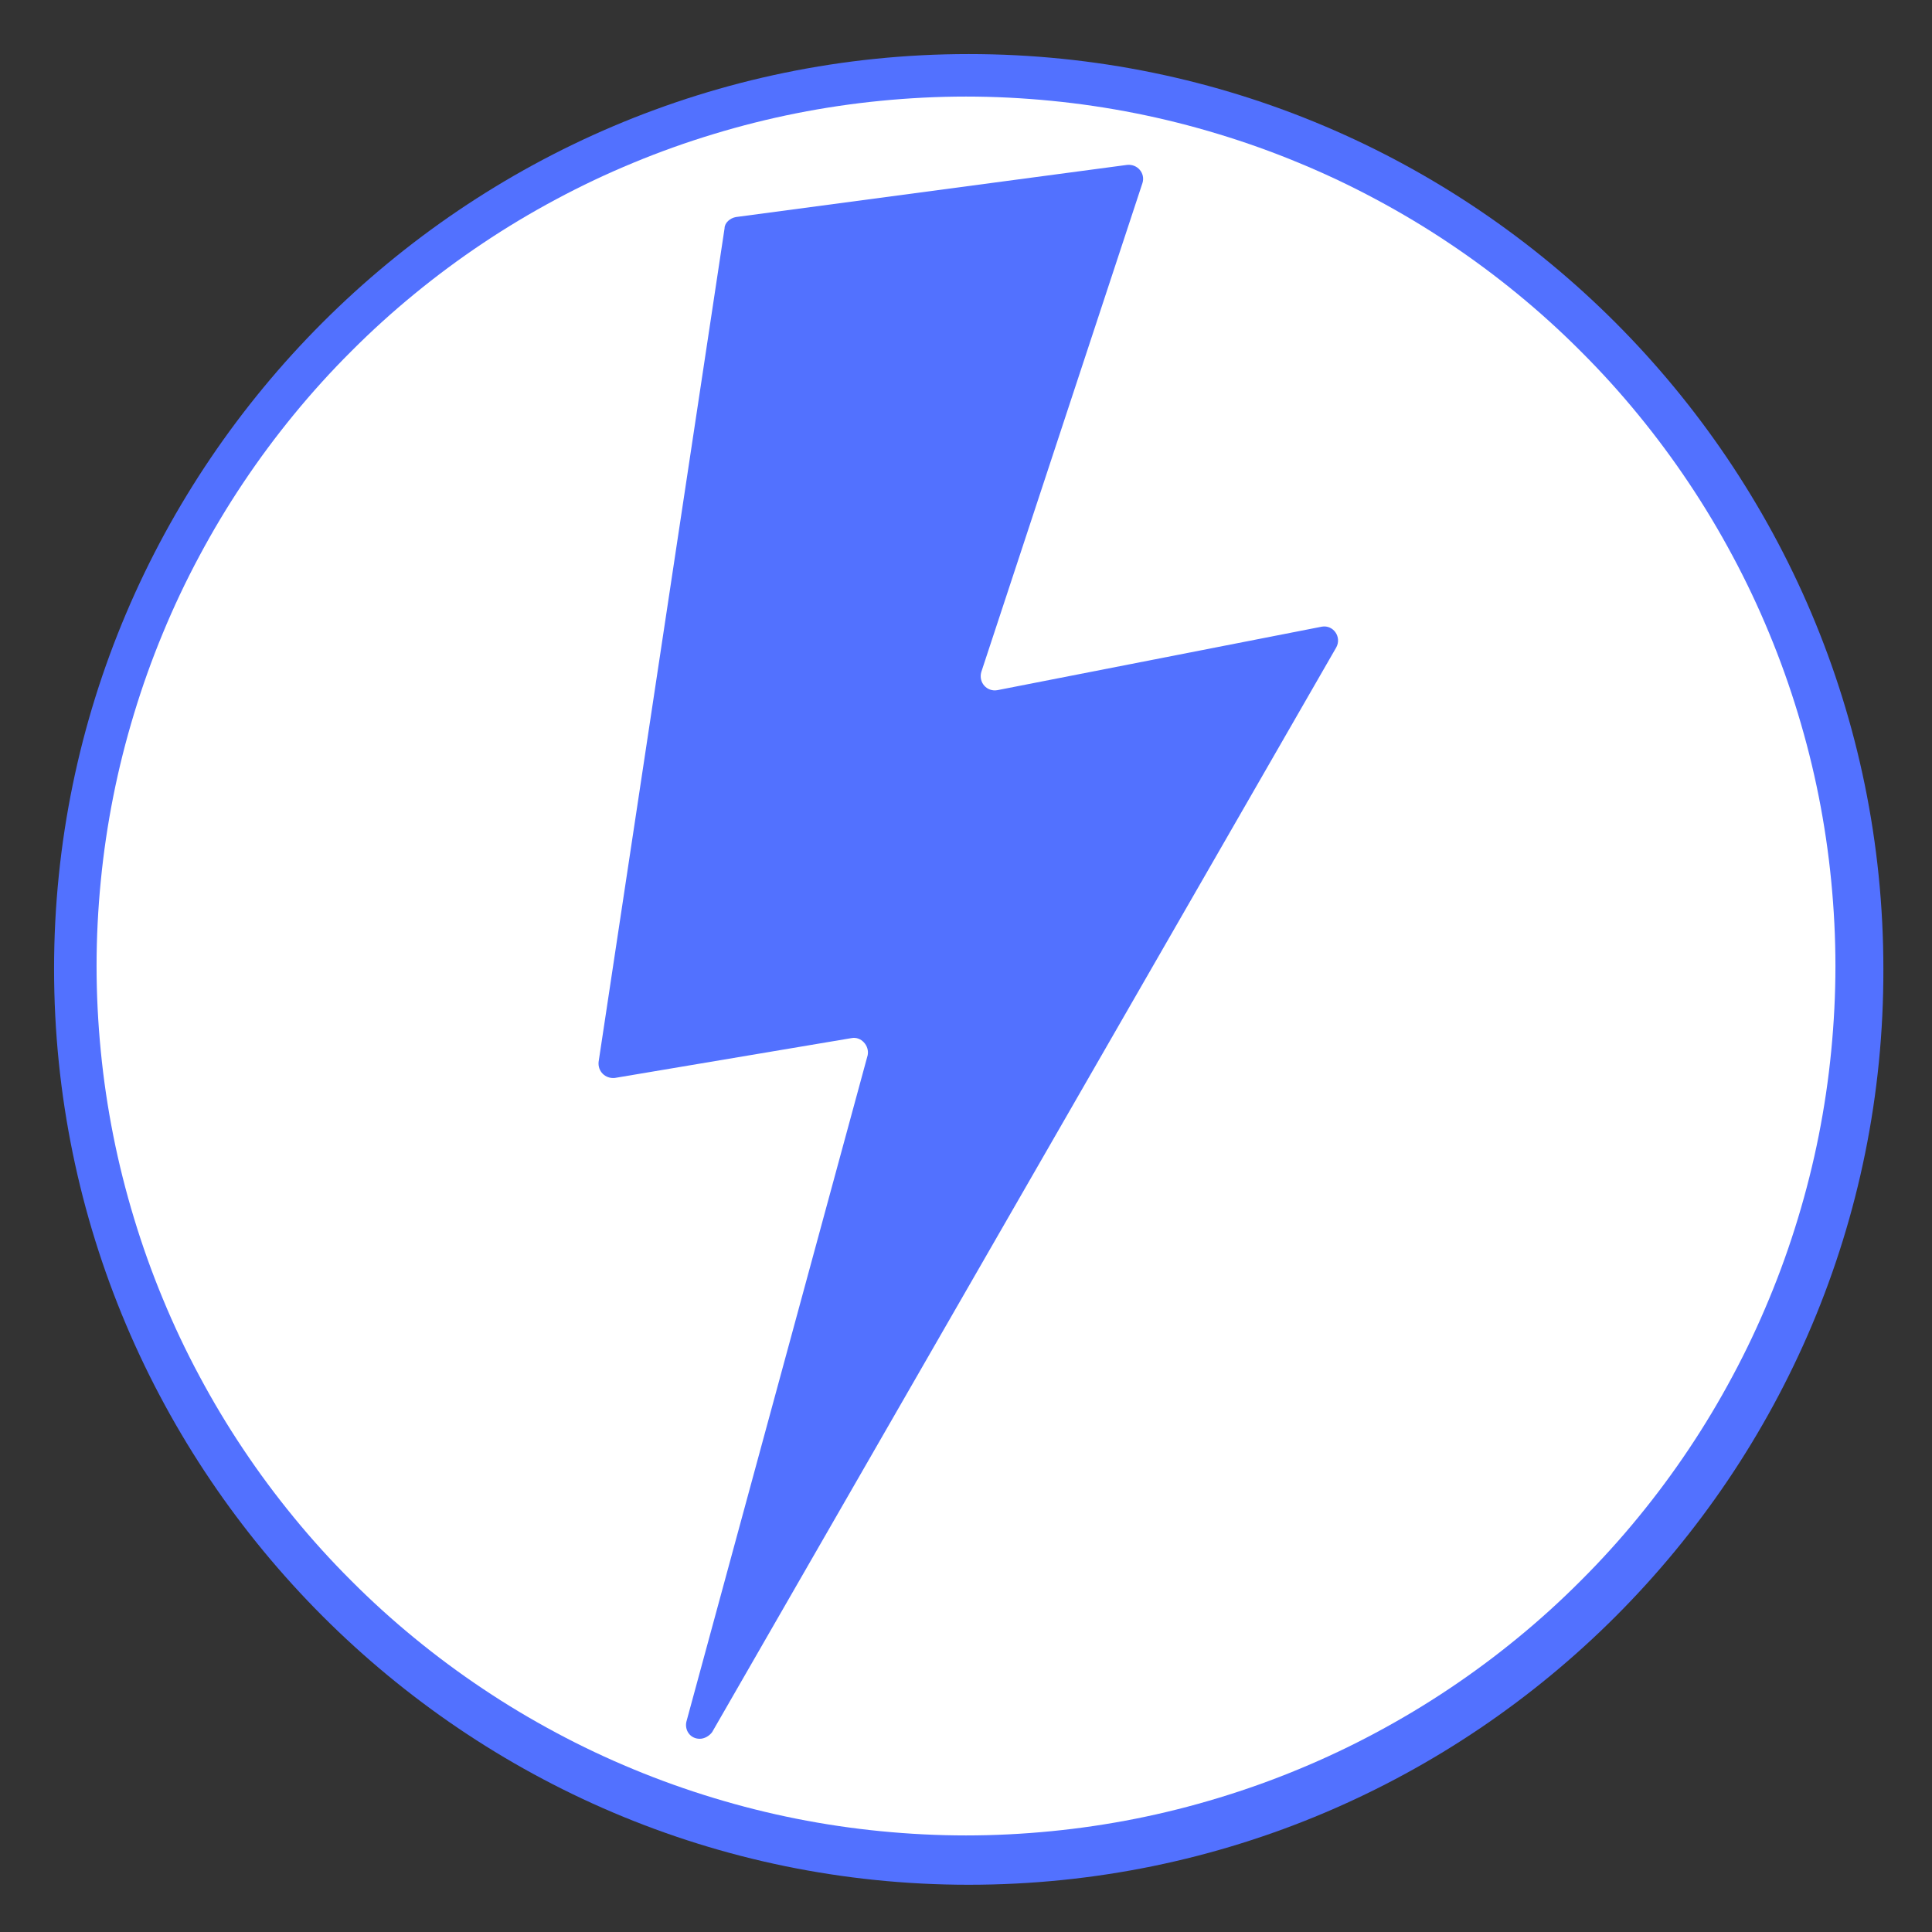
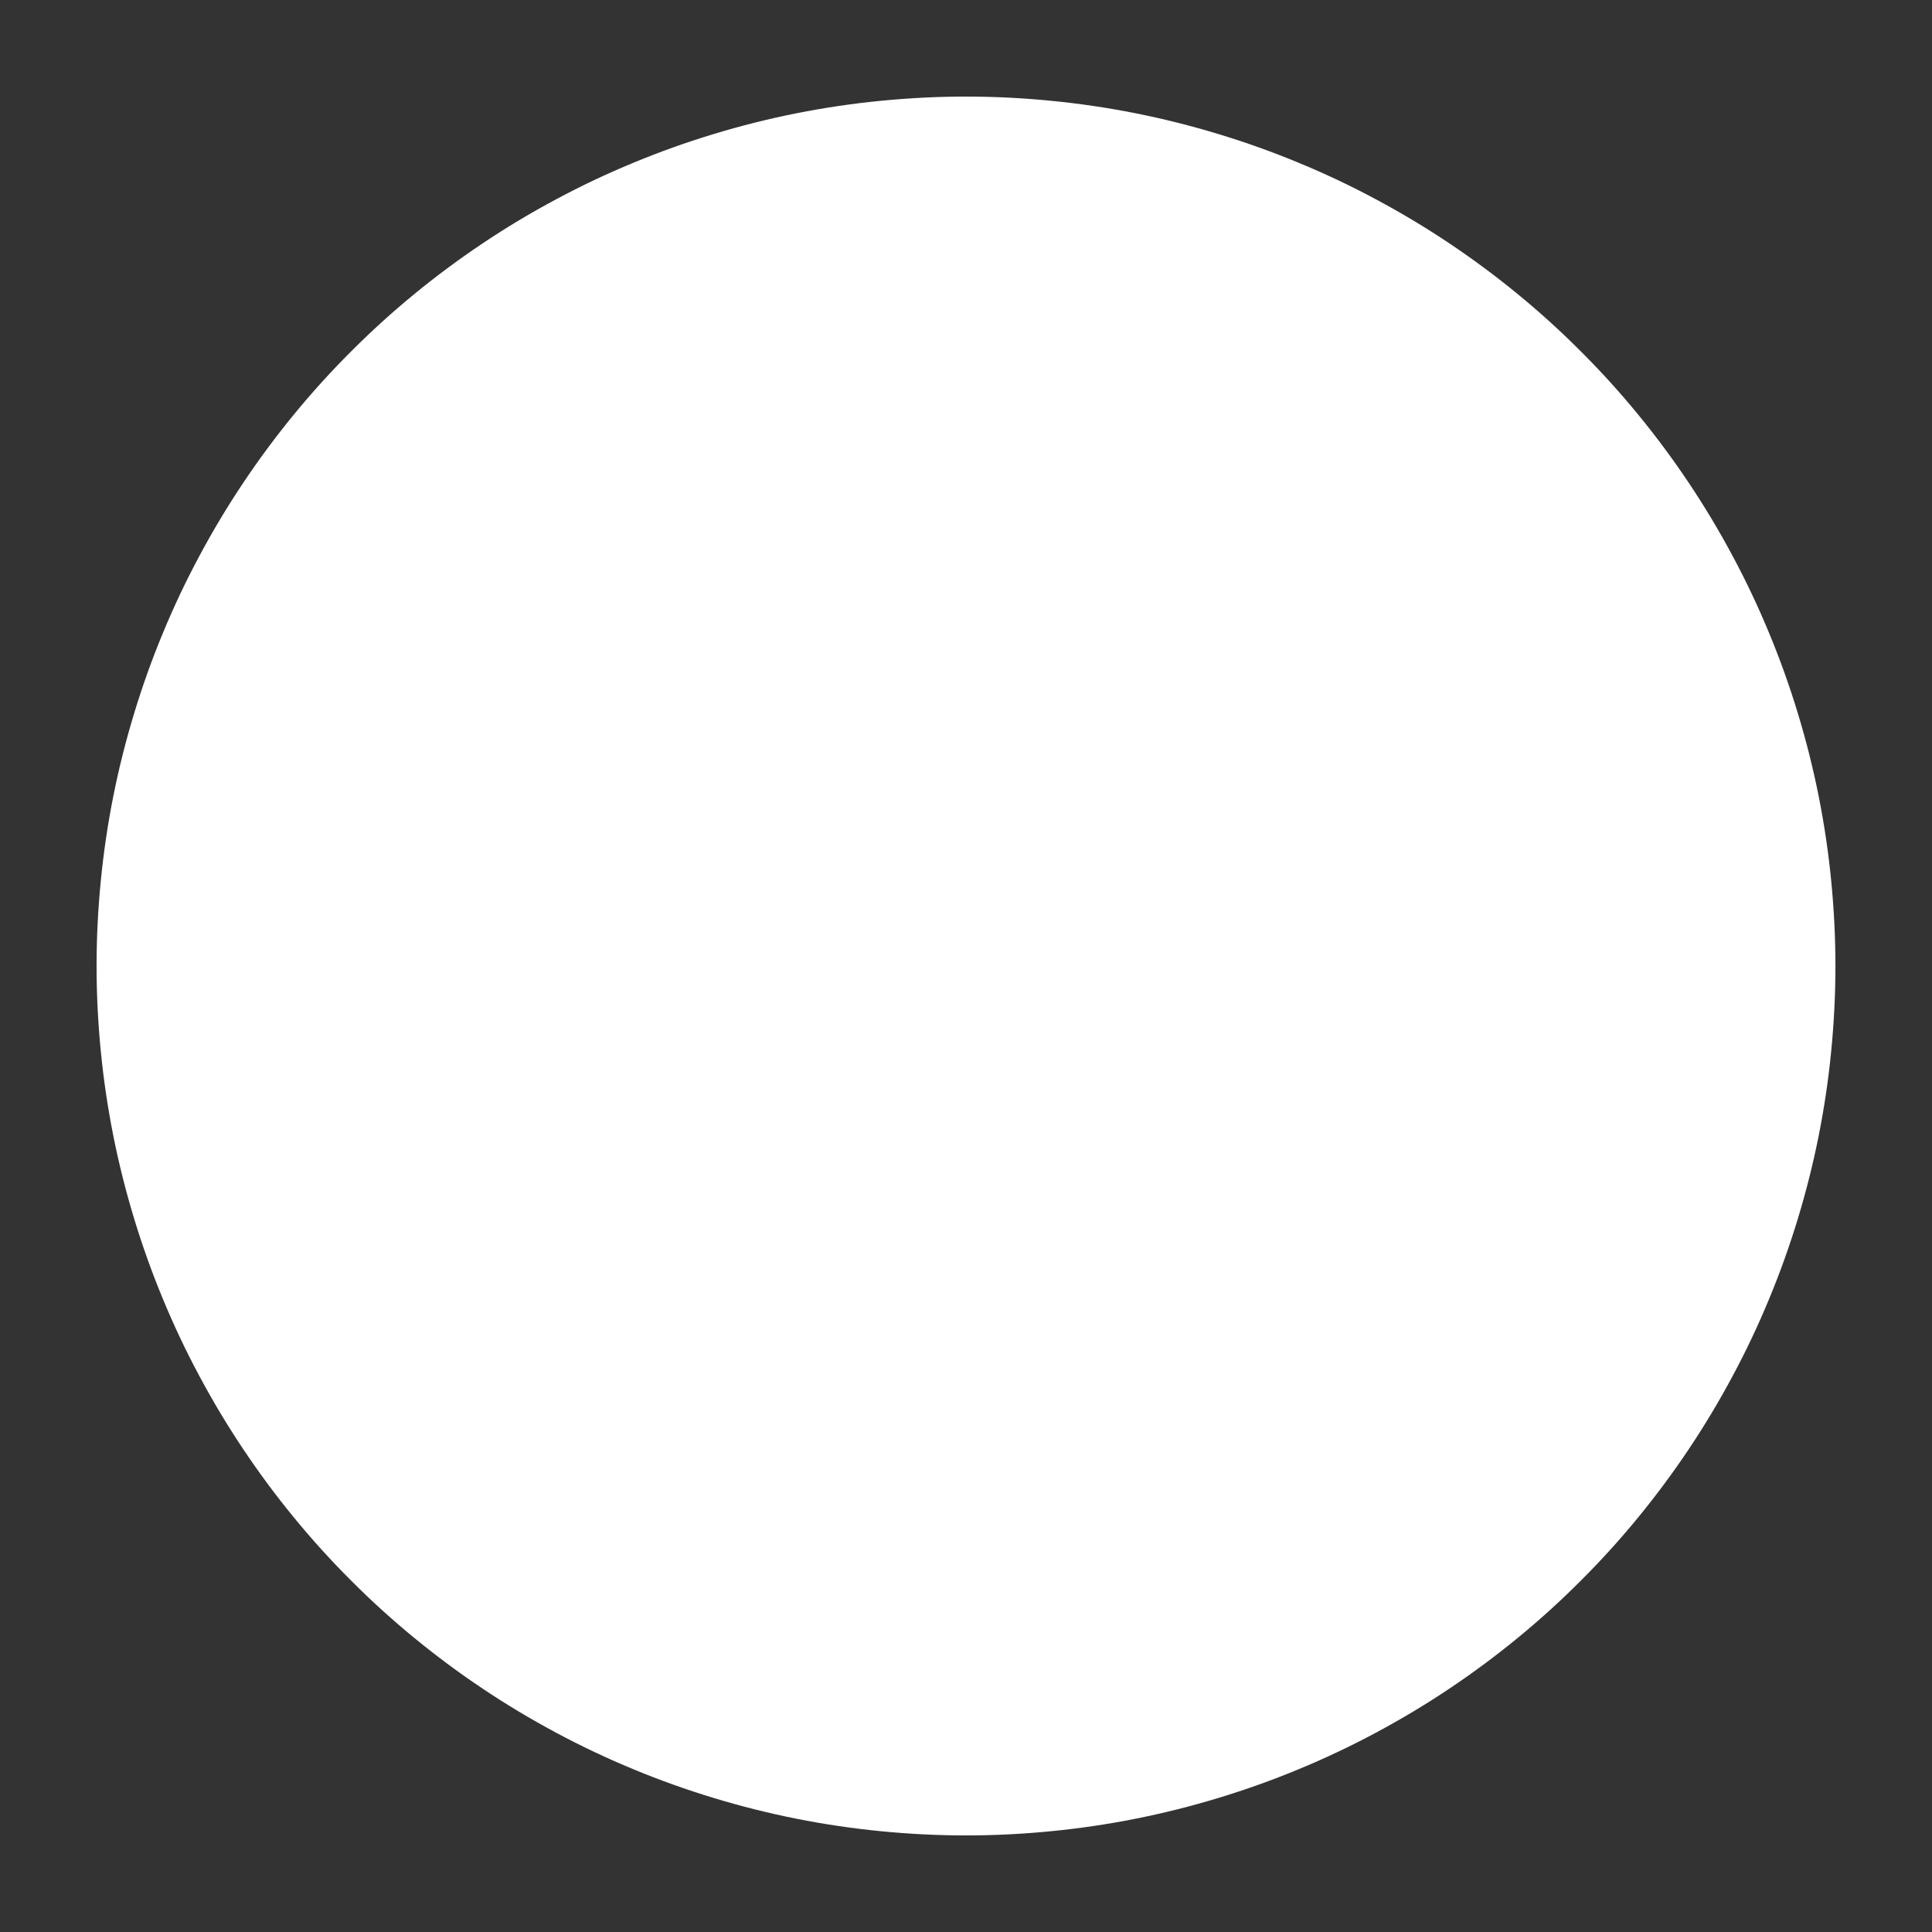
<svg xmlns="http://www.w3.org/2000/svg" width="130.5pt" height="130.5pt" viewBox="0 0 130.5 130.5" version="1.2">
  <rect x="0" y="0" width="130.5" height="130.5" fill="#333333" stroke="none" />
  <g id="surface1">
-     <path style=" stroke:none;fill-rule:nonzero;fill:rgb(32.159%,44.31%,100%);fill-opacity:1;" d="M 65.434 127.309 C 31.418 127.309 3.652 99.543 3.652 65.434 C 3.652 31.418 31.418 3.652 65.434 3.652 C 99.543 3.652 127.215 31.418 127.215 65.434 C 127.309 99.543 99.543 127.309 65.434 127.309 Z M 65.434 37.668 C 50.172 37.668 37.668 50.172 37.668 65.434 C 37.668 80.695 50.172 93.199 65.434 93.199 C 80.695 93.199 93.199 80.695 93.199 65.434 C 93.199 50.172 80.785 37.668 65.434 37.668 Z M 65.434 37.668 " />
    <path style=" stroke:none;fill-rule:nonzero;fill:rgb(100%,100%,100%);fill-opacity:1;" d="M 65.25 6.523 C 63.328 6.523 61.406 6.621 59.492 6.809 C 57.578 6.996 55.68 7.277 53.793 7.652 C 51.906 8.027 50.043 8.496 48.203 9.055 C 46.363 9.613 44.555 10.258 42.777 10.996 C 41 11.73 39.262 12.551 37.566 13.461 C 35.871 14.367 34.223 15.352 32.625 16.422 C 31.023 17.492 29.48 18.637 27.996 19.855 C 26.508 21.074 25.086 22.363 23.727 23.727 C 22.363 25.086 21.074 26.508 19.855 27.996 C 18.637 29.48 17.492 31.023 16.422 32.625 C 15.352 34.223 14.367 35.871 13.461 37.566 C 12.551 39.262 11.73 41 10.996 42.777 C 10.258 44.555 9.613 46.363 9.055 48.203 C 8.496 50.043 8.027 51.906 7.652 53.793 C 7.277 55.68 6.996 57.578 6.809 59.492 C 6.621 61.406 6.523 63.328 6.523 65.25 C 6.523 67.172 6.621 69.094 6.809 71.008 C 6.996 72.922 7.277 74.82 7.652 76.707 C 8.027 78.594 8.496 80.457 9.055 82.297 C 9.613 84.137 10.258 85.945 10.996 87.723 C 11.73 89.5 12.551 91.238 13.461 92.934 C 14.367 94.629 15.352 96.277 16.422 97.875 C 17.492 99.477 18.637 101.02 19.855 102.504 C 21.074 103.992 22.363 105.414 23.727 106.773 C 25.086 108.137 26.508 109.426 27.996 110.645 C 29.48 111.863 31.023 113.008 32.625 114.078 C 34.223 115.148 35.871 116.133 37.566 117.039 C 39.262 117.949 41 118.77 42.777 119.504 C 44.555 120.242 46.363 120.887 48.203 121.445 C 50.043 122.004 51.906 122.473 53.793 122.848 C 55.68 123.223 57.578 123.504 59.492 123.691 C 61.406 123.879 63.328 123.977 65.25 123.977 C 67.172 123.977 69.094 123.879 71.008 123.691 C 72.922 123.504 74.82 123.223 76.707 122.848 C 78.594 122.473 80.457 122.004 82.297 121.445 C 84.137 120.887 85.945 120.242 87.723 119.504 C 89.5 118.77 91.238 117.949 92.934 117.039 C 94.629 116.133 96.277 115.148 97.875 114.078 C 99.477 113.008 101.02 111.863 102.504 110.645 C 103.992 109.426 105.414 108.137 106.773 106.773 C 108.137 105.414 109.426 103.992 110.645 102.504 C 111.863 101.02 113.008 99.477 114.078 97.875 C 115.148 96.277 116.133 94.629 117.039 92.934 C 117.949 91.238 118.77 89.5 119.504 87.723 C 120.242 85.945 120.887 84.137 121.445 82.297 C 122.004 80.457 122.473 78.594 122.848 76.707 C 123.223 74.82 123.504 72.922 123.691 71.008 C 123.879 69.094 123.977 67.172 123.977 65.25 C 123.977 63.328 123.879 61.406 123.691 59.492 C 123.504 57.578 123.223 55.68 122.848 53.793 C 122.473 51.906 122.004 50.043 121.445 48.203 C 120.887 46.363 120.242 44.555 119.504 42.777 C 118.77 41 117.949 39.262 117.039 37.566 C 116.133 35.871 115.148 34.223 114.078 32.625 C 113.008 31.023 111.863 29.48 110.645 27.996 C 109.426 26.508 108.137 25.086 106.773 23.727 C 105.414 22.363 103.992 21.074 102.504 19.855 C 101.02 18.637 99.477 17.492 97.875 16.422 C 96.277 15.352 94.629 14.367 92.934 13.461 C 91.238 12.551 89.5 11.73 87.723 10.996 C 85.945 10.258 84.137 9.613 82.297 9.055 C 80.457 8.496 78.594 8.027 76.707 7.652 C 74.82 7.277 72.922 6.996 71.008 6.809 C 69.094 6.621 67.172 6.523 65.25 6.523 Z M 65.25 6.523 " />
-     <path style=" stroke:none;fill-rule:nonzero;fill:rgb(32.159%,44.31%,100%);fill-opacity:1;" d="M 76.141 11.137 L 49.715 14.66 C 49.328 14.723 48.941 15.043 48.941 15.426 L 40.434 71.723 C 40.367 72.363 40.883 72.875 41.527 72.812 L 57.516 70.121 C 58.16 69.992 58.738 70.633 58.609 71.273 L 46.363 116.297 C 46.234 116.875 46.621 117.449 47.266 117.449 C 47.586 117.449 47.91 117.258 48.102 117 L 90.258 43.734 C 90.645 43.031 90.066 42.199 89.293 42.328 L 67.375 46.617 C 66.668 46.746 66.086 46.105 66.281 45.398 L 77.172 12.355 C 77.367 11.715 76.852 11.074 76.141 11.137 Z M 76.141 11.137 " />
  </g>
</svg>